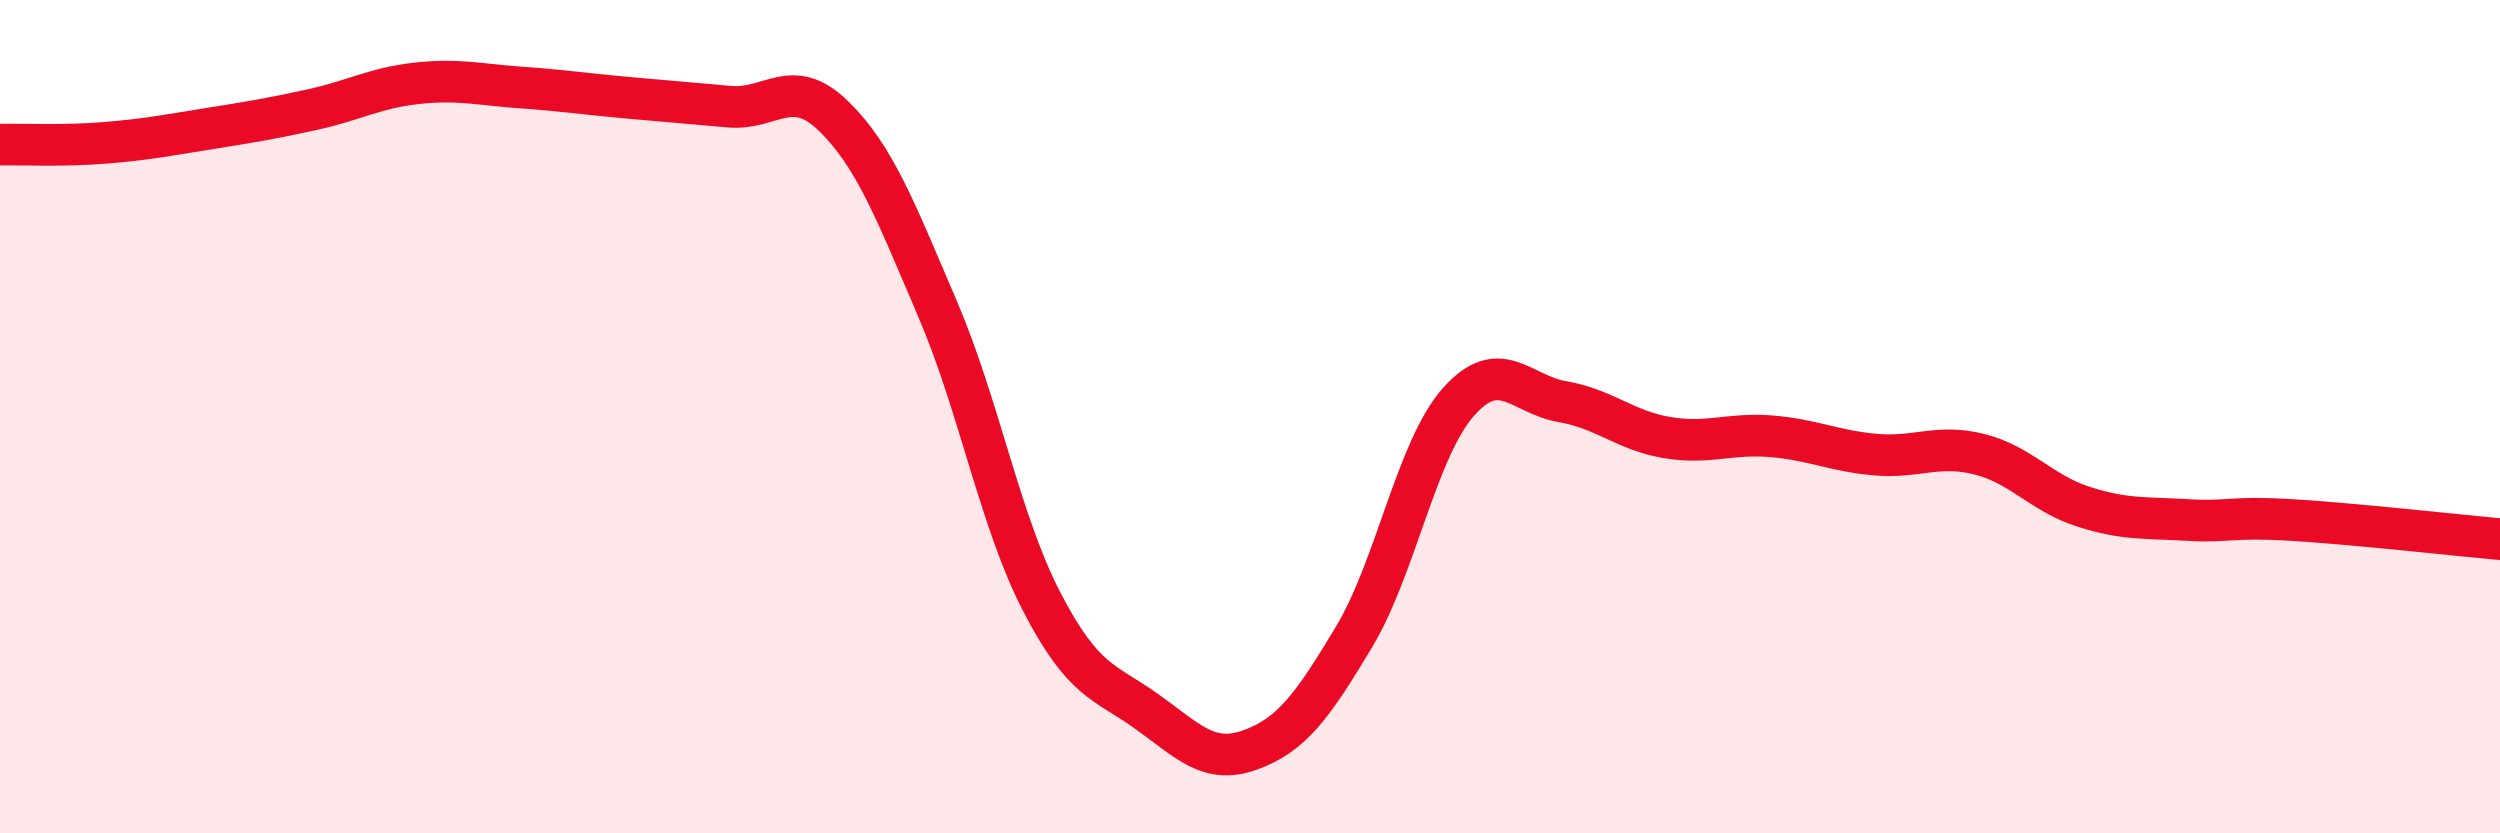
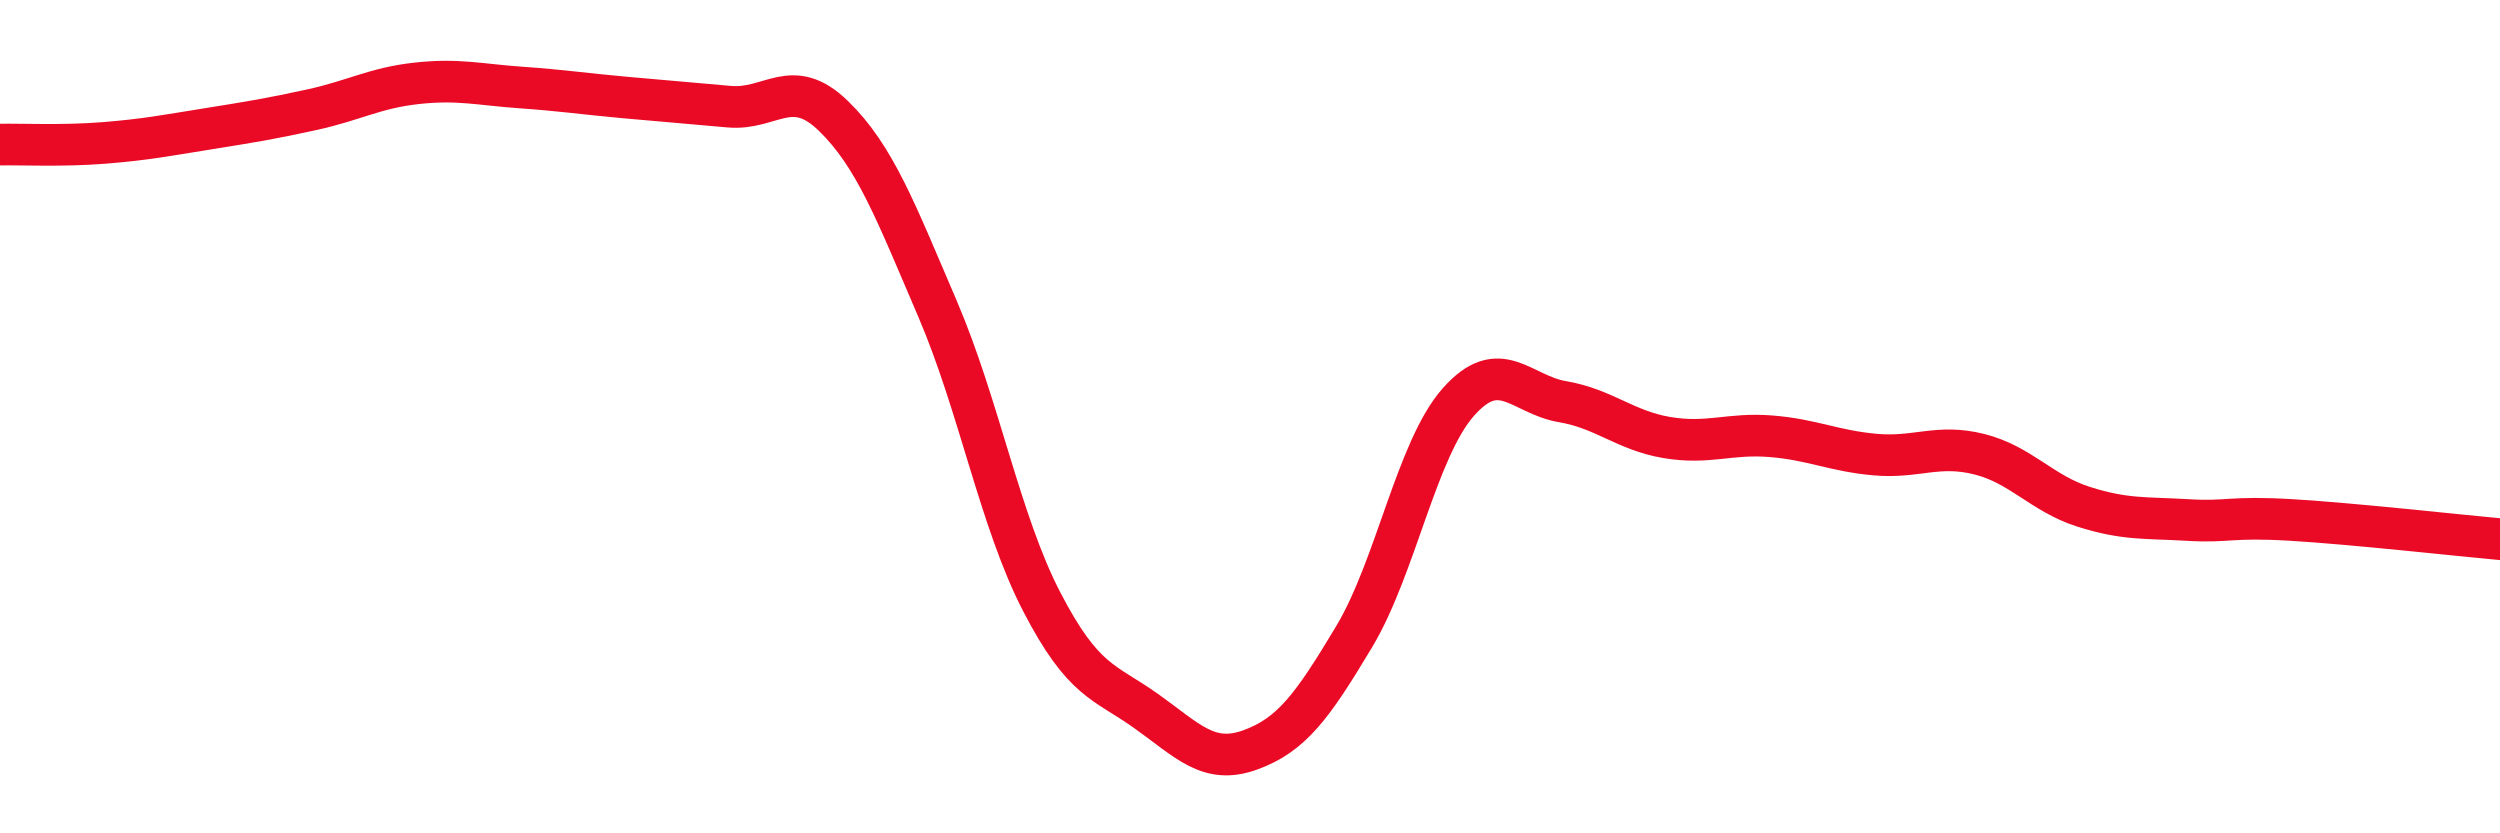
<svg xmlns="http://www.w3.org/2000/svg" width="60" height="20" viewBox="0 0 60 20">
-   <path d="M 0,3.47 C 0.5,3.46 1.5,3.51 2.5,3.43 C 3.5,3.35 4,3.25 5,3.09 C 6,2.93 6.5,2.85 7.5,2.63 C 8.5,2.41 9,2.11 10,2 C 11,1.89 11.5,2.03 12.5,2.1 C 13.5,2.17 14,2.25 15,2.34 C 16,2.43 16.5,2.47 17.5,2.56 C 18.5,2.65 19,1.81 20,2.78 C 21,3.75 21.5,5.08 22.5,7.41 C 23.5,9.74 24,12.51 25,14.44 C 26,16.37 26.5,16.35 27.5,17.06 C 28.5,17.77 29,18.36 30,18 C 31,17.64 31.5,16.95 32.5,15.28 C 33.5,13.61 34,10.78 35,9.65 C 36,8.52 36.5,9.47 37.5,9.64 C 38.5,9.81 39,10.33 40,10.5 C 41,10.67 41.5,10.39 42.5,10.47 C 43.5,10.55 44,10.82 45,10.91 C 46,11 46.5,10.65 47.5,10.9 C 48.5,11.15 49,11.84 50,12.16 C 51,12.48 51.5,12.42 52.5,12.48 C 53.5,12.54 53.5,12.39 55,12.48 C 56.5,12.57 59,12.85 60,12.94L60 20L0 20Z" fill="#EB0A25" opacity="0.1" stroke-linecap="round" stroke-linejoin="round" />
  <path d="M 0,3.47 C 0.5,3.46 1.5,3.51 2.5,3.43 C 3.5,3.35 4,3.25 5,3.09 C 6,2.93 6.5,2.85 7.5,2.63 C 8.5,2.41 9,2.11 10,2 C 11,1.89 11.5,2.03 12.5,2.1 C 13.5,2.17 14,2.25 15,2.34 C 16,2.43 16.5,2.47 17.5,2.56 C 18.5,2.65 19,1.81 20,2.78 C 21,3.75 21.5,5.08 22.5,7.41 C 23.5,9.74 24,12.51 25,14.44 C 26,16.37 26.5,16.35 27.5,17.06 C 28.5,17.77 29,18.36 30,18 C 31,17.64 31.5,16.95 32.5,15.28 C 33.5,13.61 34,10.78 35,9.65 C 36,8.52 36.5,9.47 37.5,9.64 C 38.5,9.81 39,10.33 40,10.5 C 41,10.67 41.5,10.39 42.5,10.47 C 43.5,10.55 44,10.82 45,10.91 C 46,11 46.5,10.65 47.5,10.9 C 48.5,11.15 49,11.84 50,12.16 C 51,12.48 51.5,12.42 52.5,12.48 C 53.5,12.54 53.5,12.39 55,12.48 C 56.5,12.57 59,12.85 60,12.94" stroke="#EB0A25" stroke-width="1" fill="none" stroke-linecap="round" stroke-linejoin="round" />
</svg>